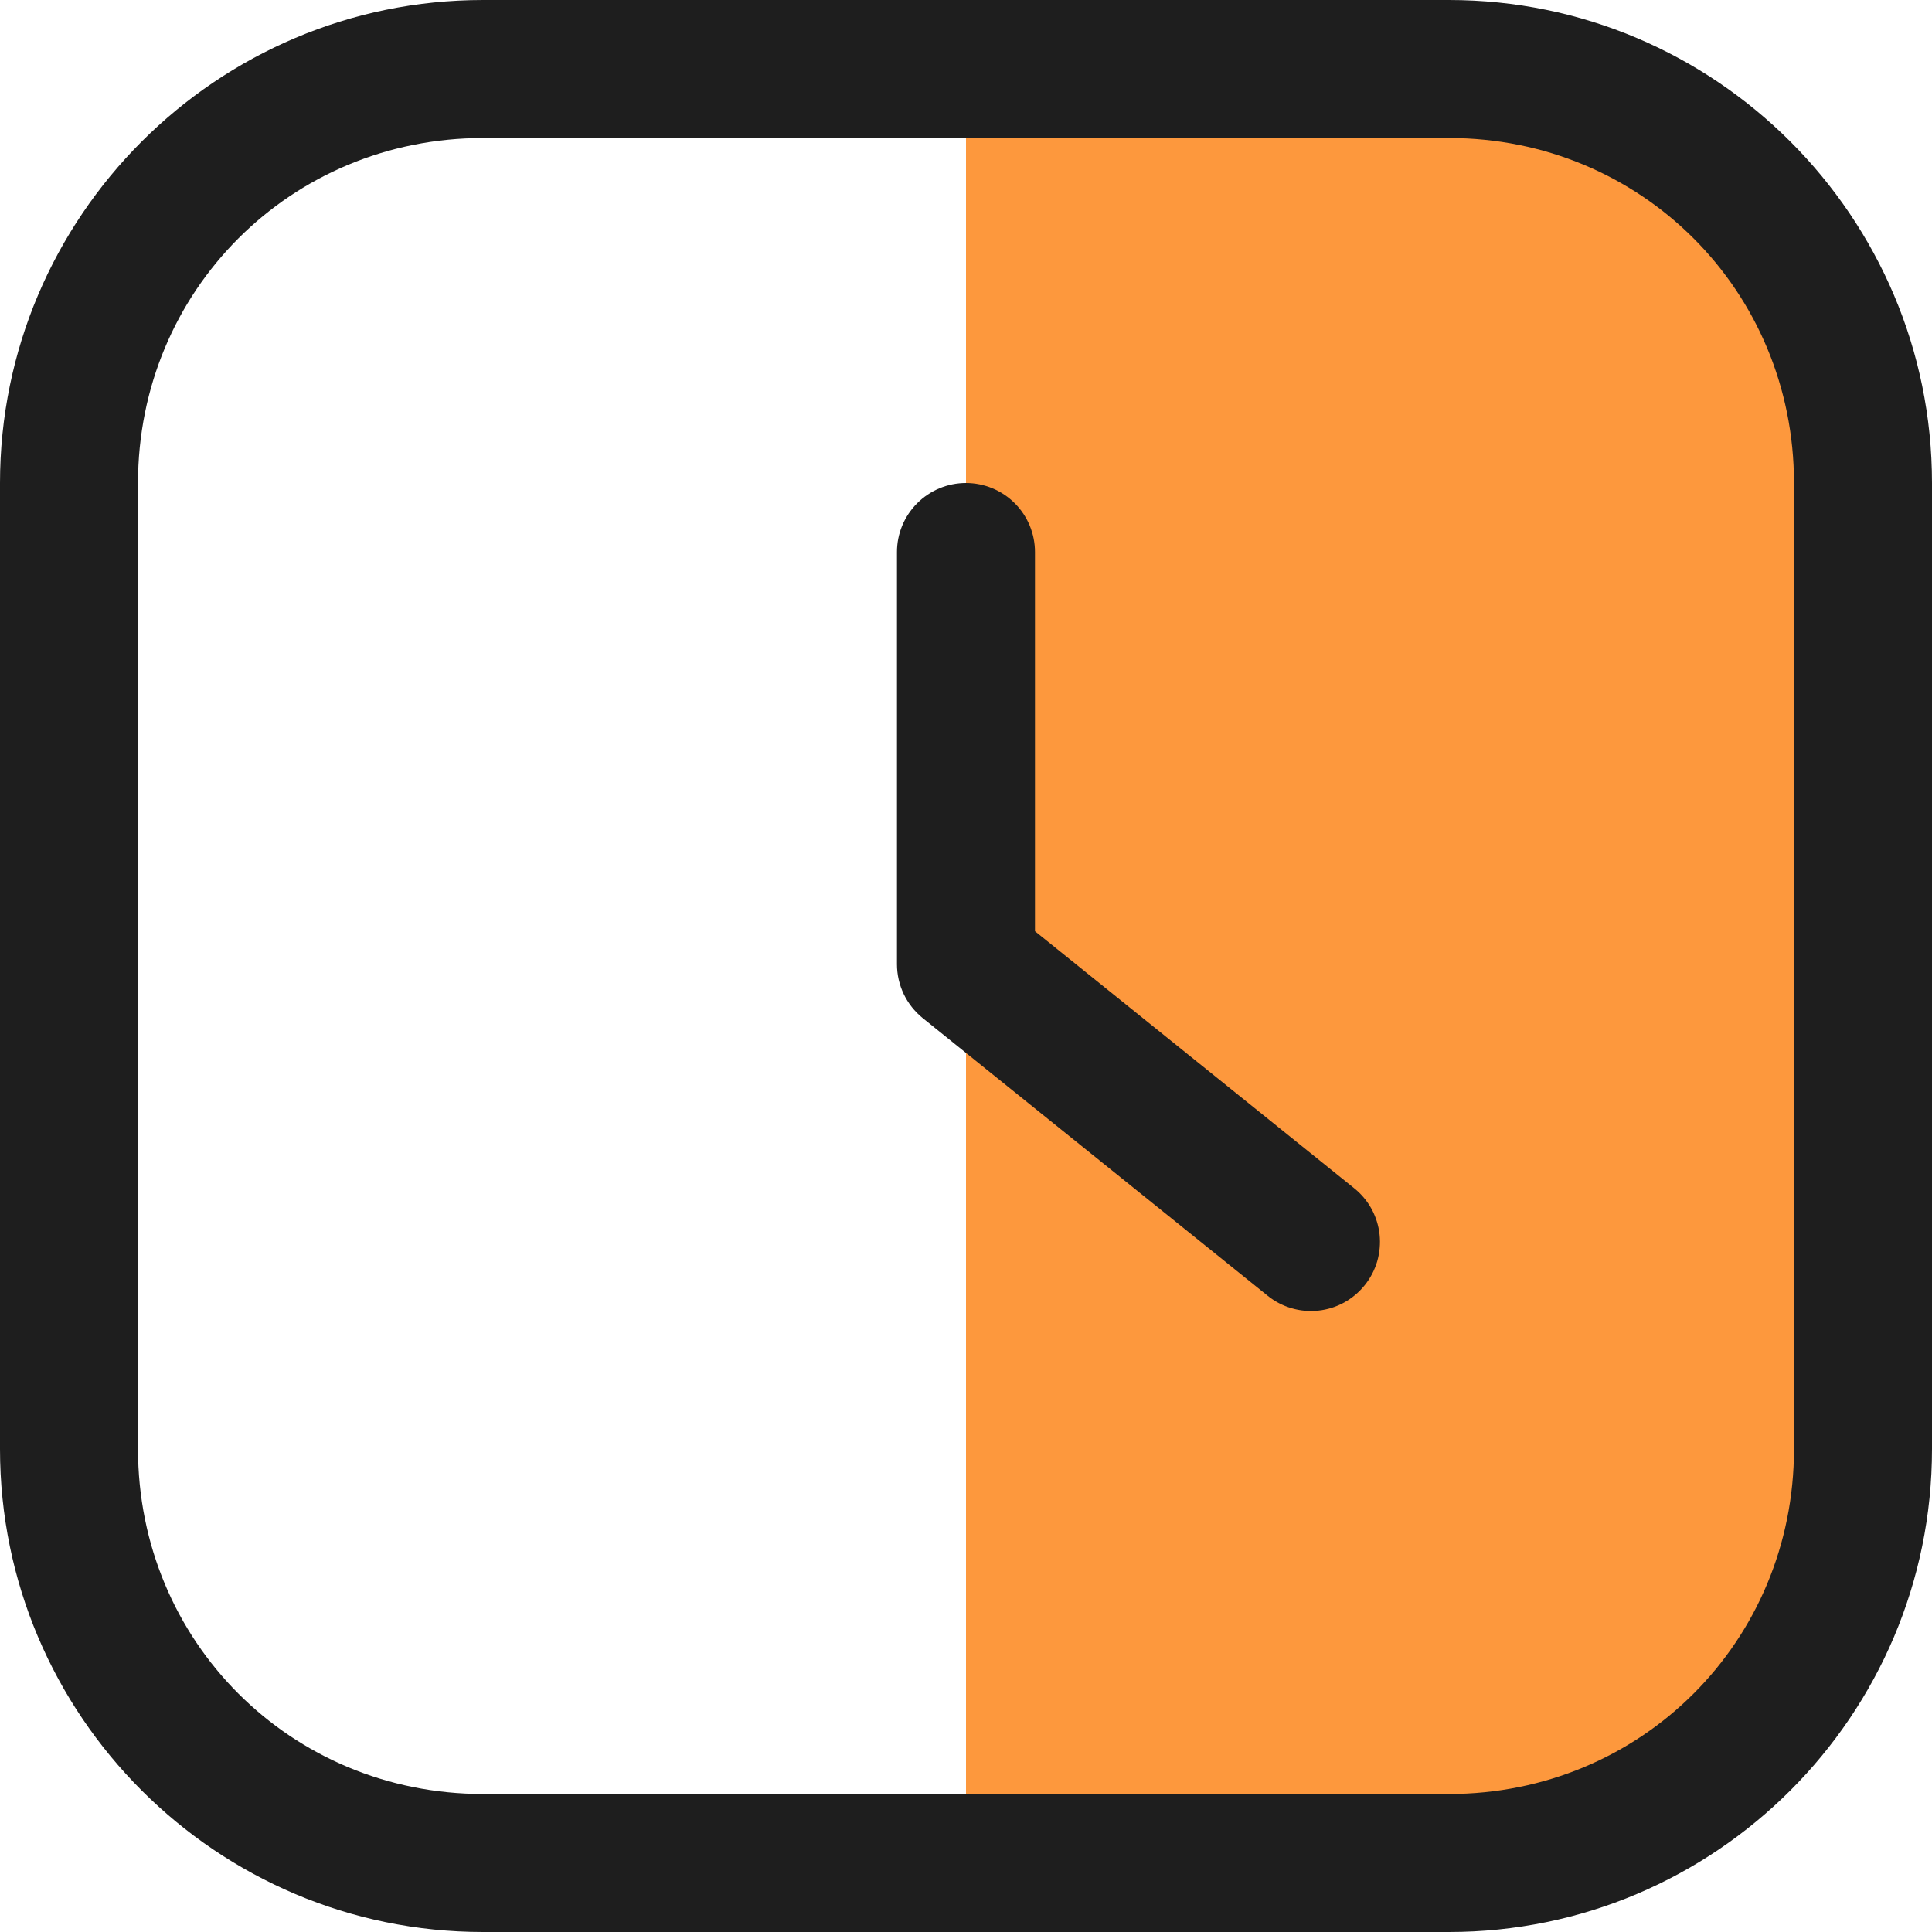
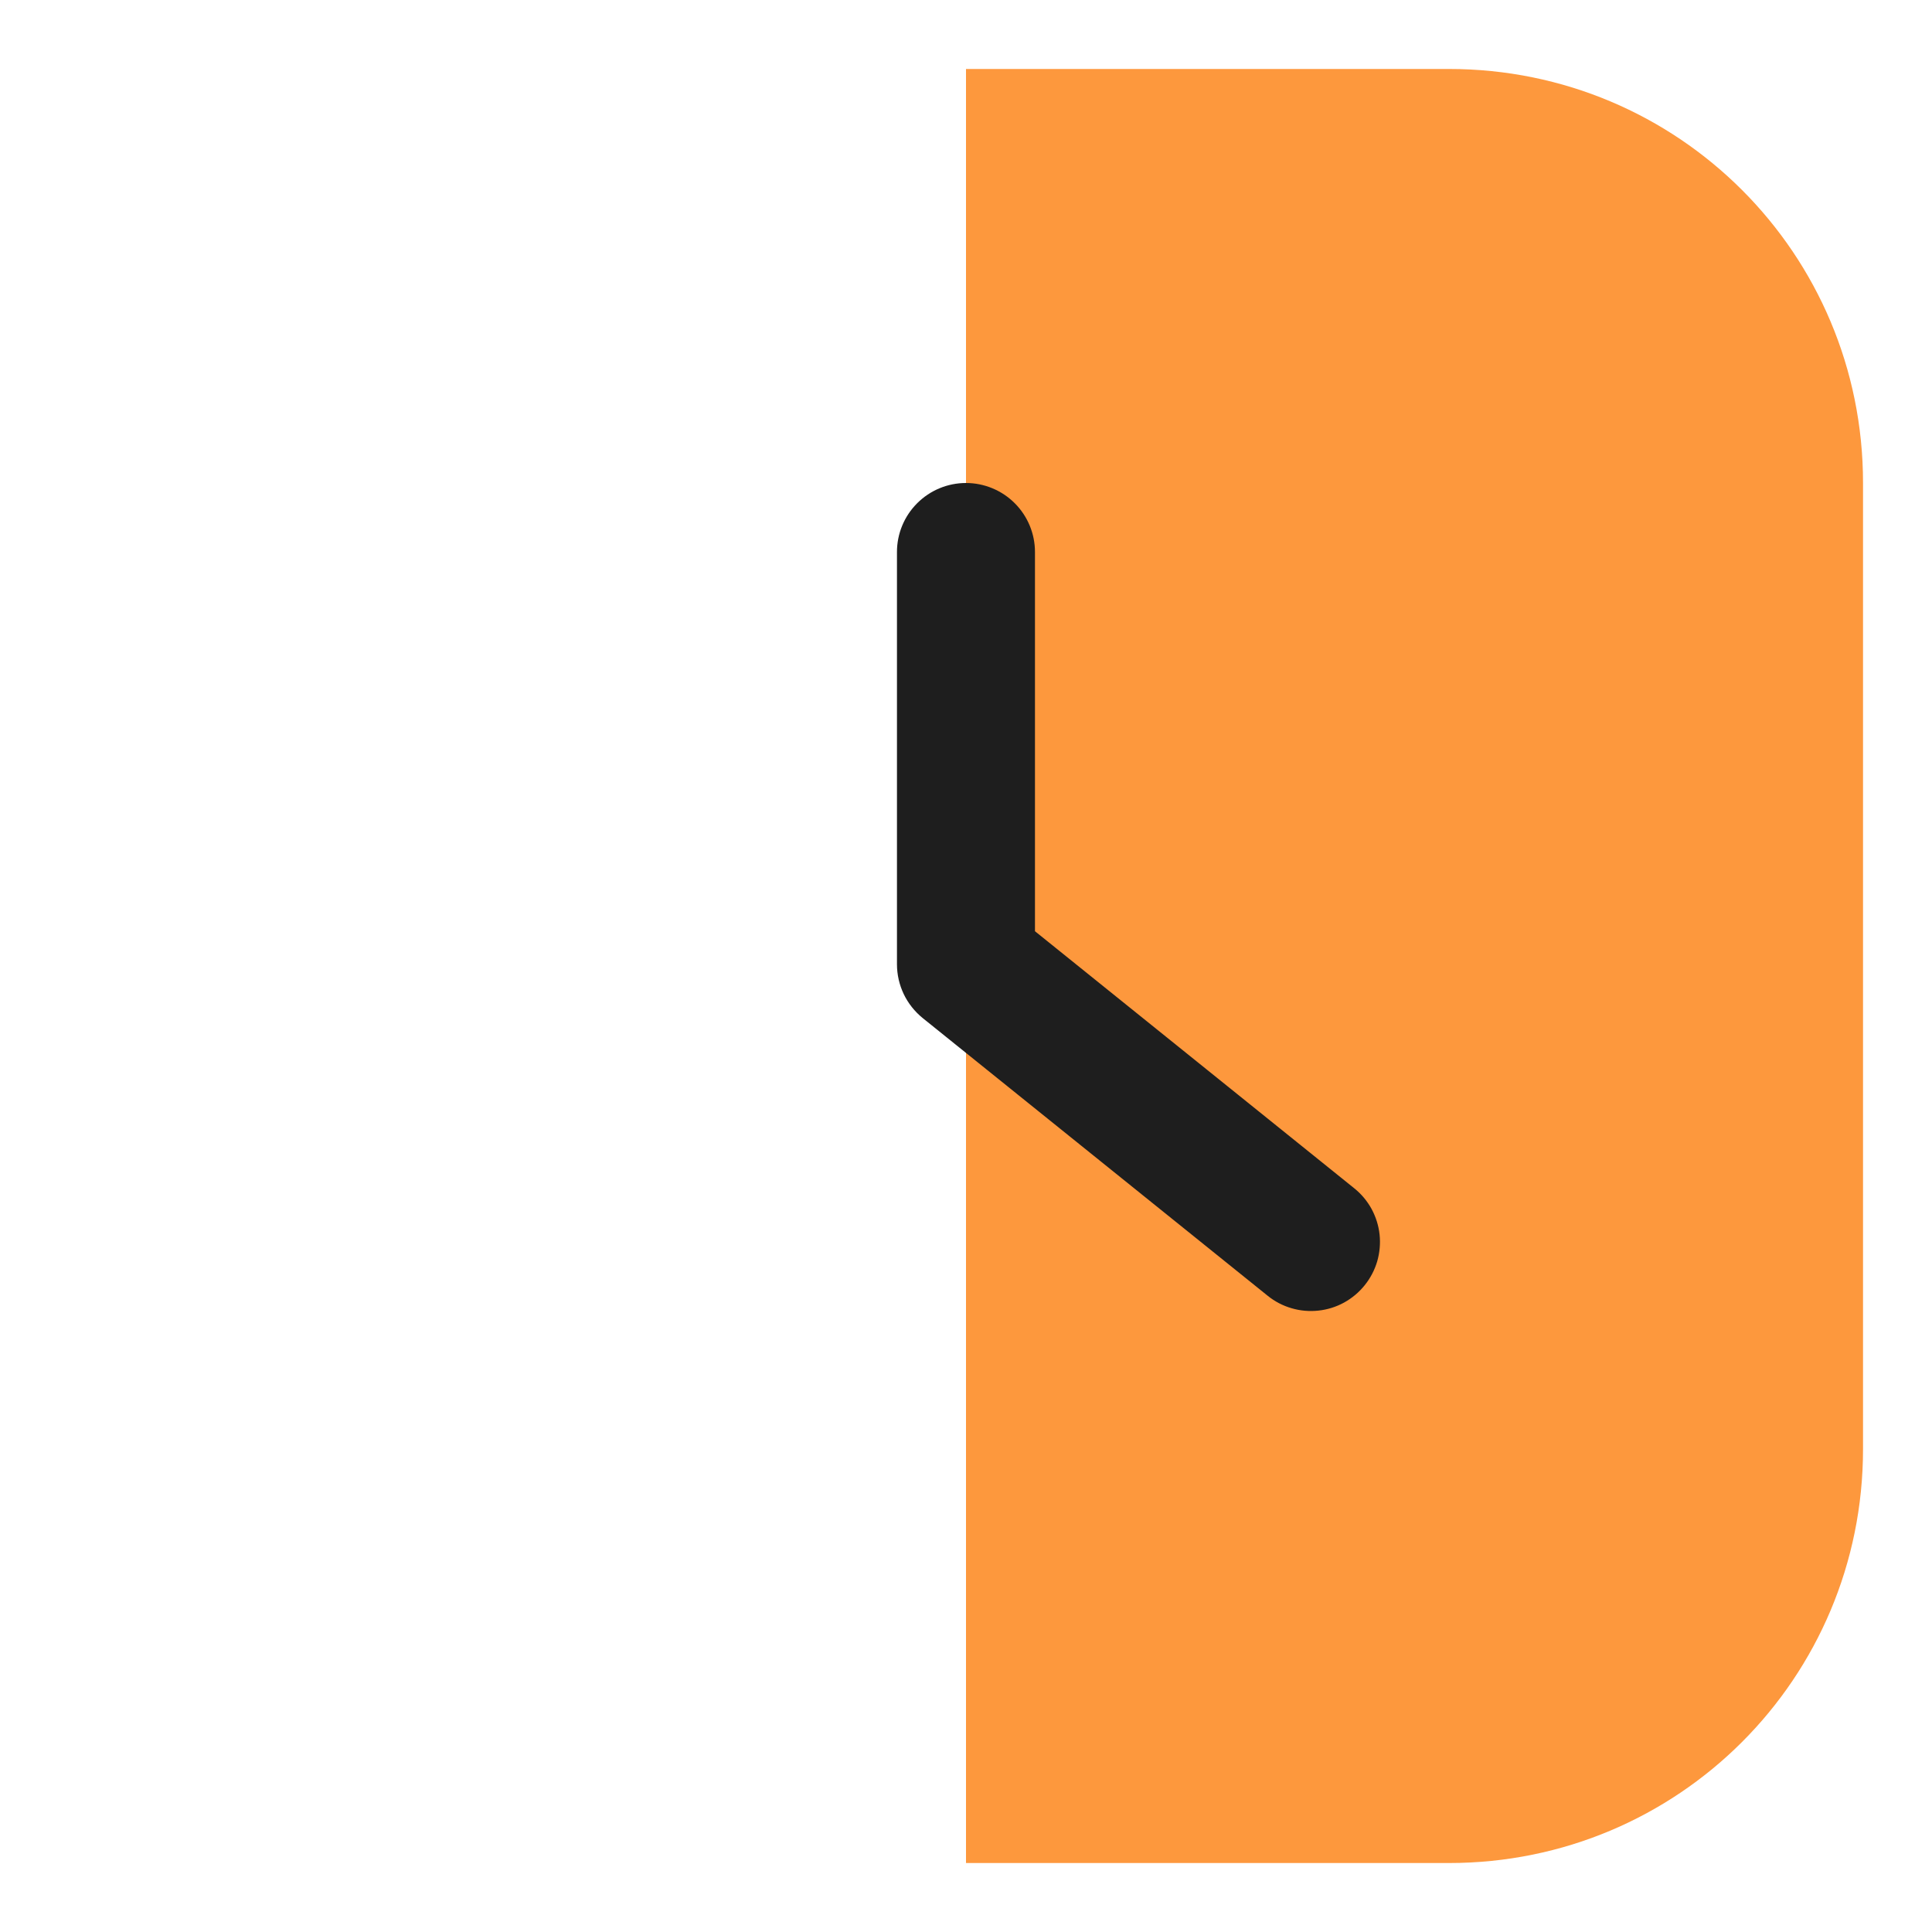
<svg xmlns="http://www.w3.org/2000/svg" width="30" height="30" viewBox="0 0 30 30" fill="none">
  <path d="M15 1.071V28.929H22.5C26.061 28.929 28.929 26.061 28.929 22.5V7.5C28.929 3.939 26.061 1.071 22.5 1.071H15Z" fill="#FD983D" />
-   <path d="M7.5 0C3.364 0 0 3.364 0 7.5V22.5C0 26.637 3.364 30 7.5 30H22.5C26.637 30 30 26.637 30 22.5V7.5C30 3.364 26.637 0 22.5 0H7.5ZM7.5 2.143H22.5C25.486 2.143 27.857 4.514 27.857 7.5V22.5C27.857 25.486 25.486 27.857 22.5 27.857H7.5C4.514 27.857 2.143 25.486 2.143 22.5V7.5C2.143 4.514 4.514 2.143 7.5 2.143Z" fill="#1E1E1E" />
  <path d="M14.999 7.5C14.715 7.5 14.443 7.613 14.242 7.814C14.041 8.015 13.928 8.287 13.928 8.571V14.973C13.928 15.133 13.964 15.291 14.033 15.436C14.102 15.58 14.203 15.707 14.327 15.808L19.685 20.121C19.794 20.209 19.92 20.275 20.055 20.314C20.19 20.354 20.332 20.366 20.472 20.351C20.612 20.336 20.747 20.294 20.871 20.226C20.994 20.158 21.103 20.067 21.191 19.957C21.279 19.848 21.345 19.722 21.385 19.587C21.424 19.452 21.437 19.31 21.422 19.17C21.407 19.03 21.364 18.895 21.297 18.771C21.229 18.648 21.138 18.539 21.028 18.451L16.071 14.46V8.571C16.071 8.287 15.958 8.015 15.757 7.814C15.556 7.613 15.283 7.5 14.999 7.5Z" fill="#1E1E1E" />
</svg>